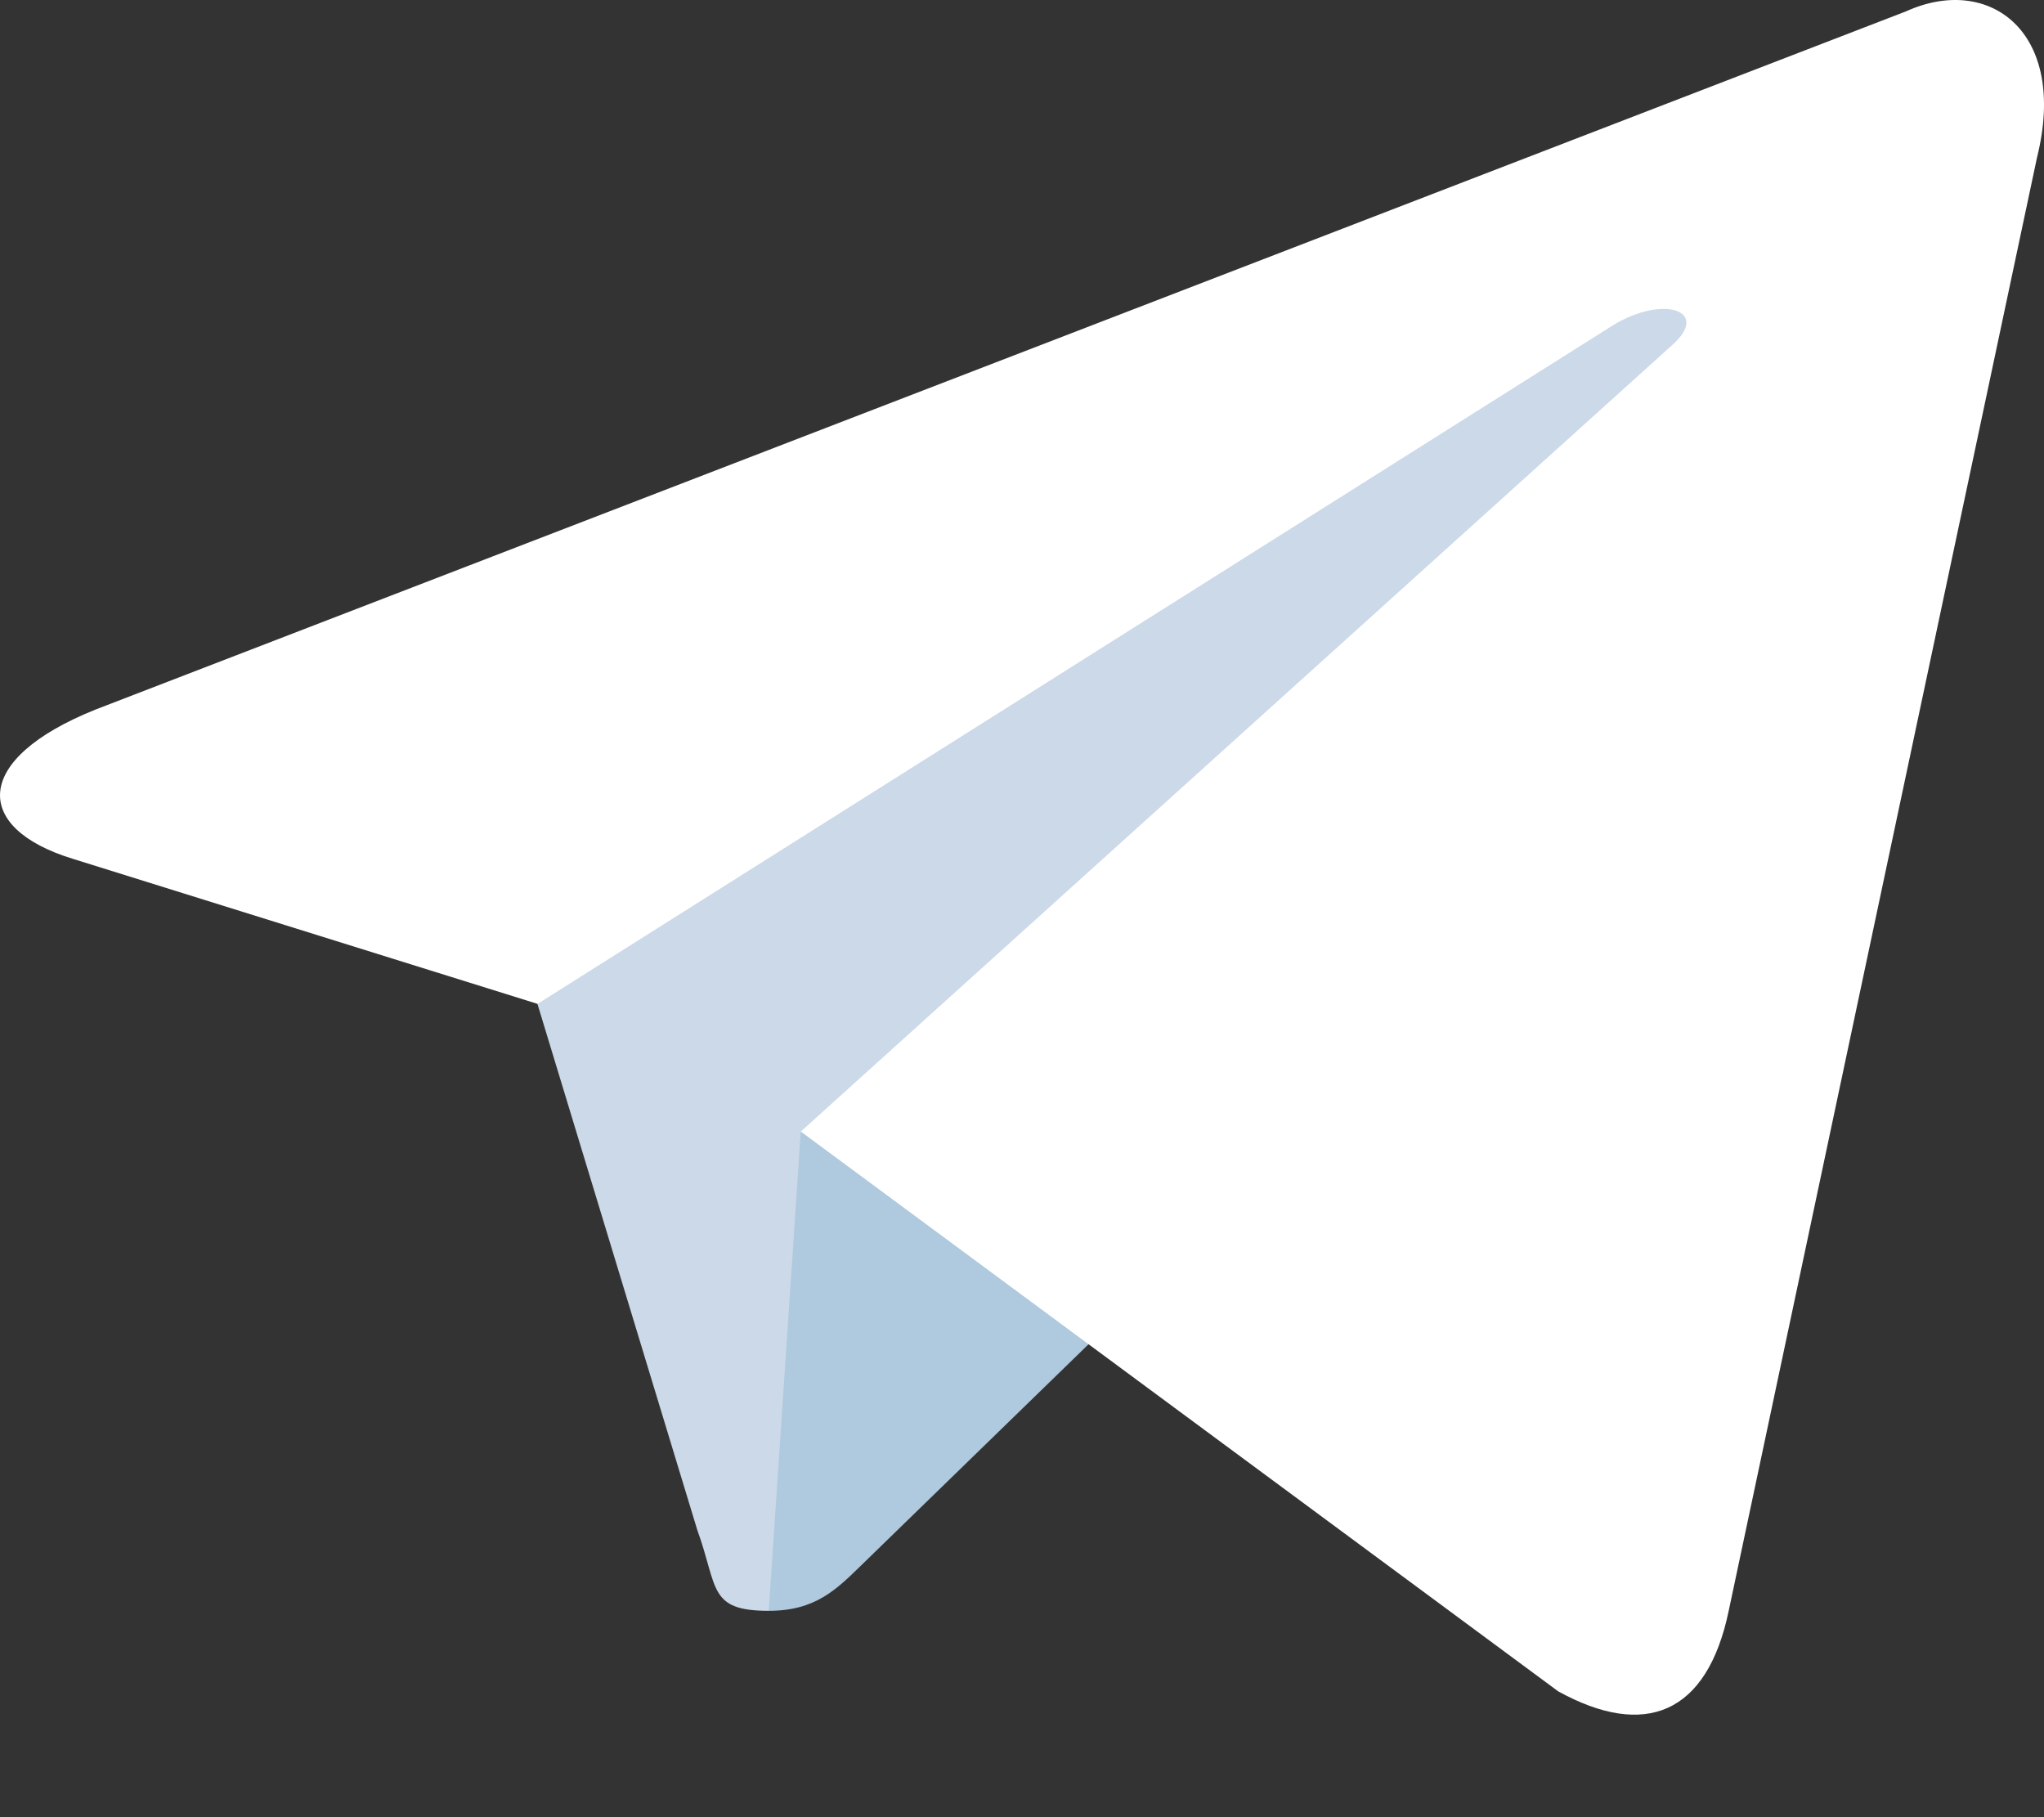
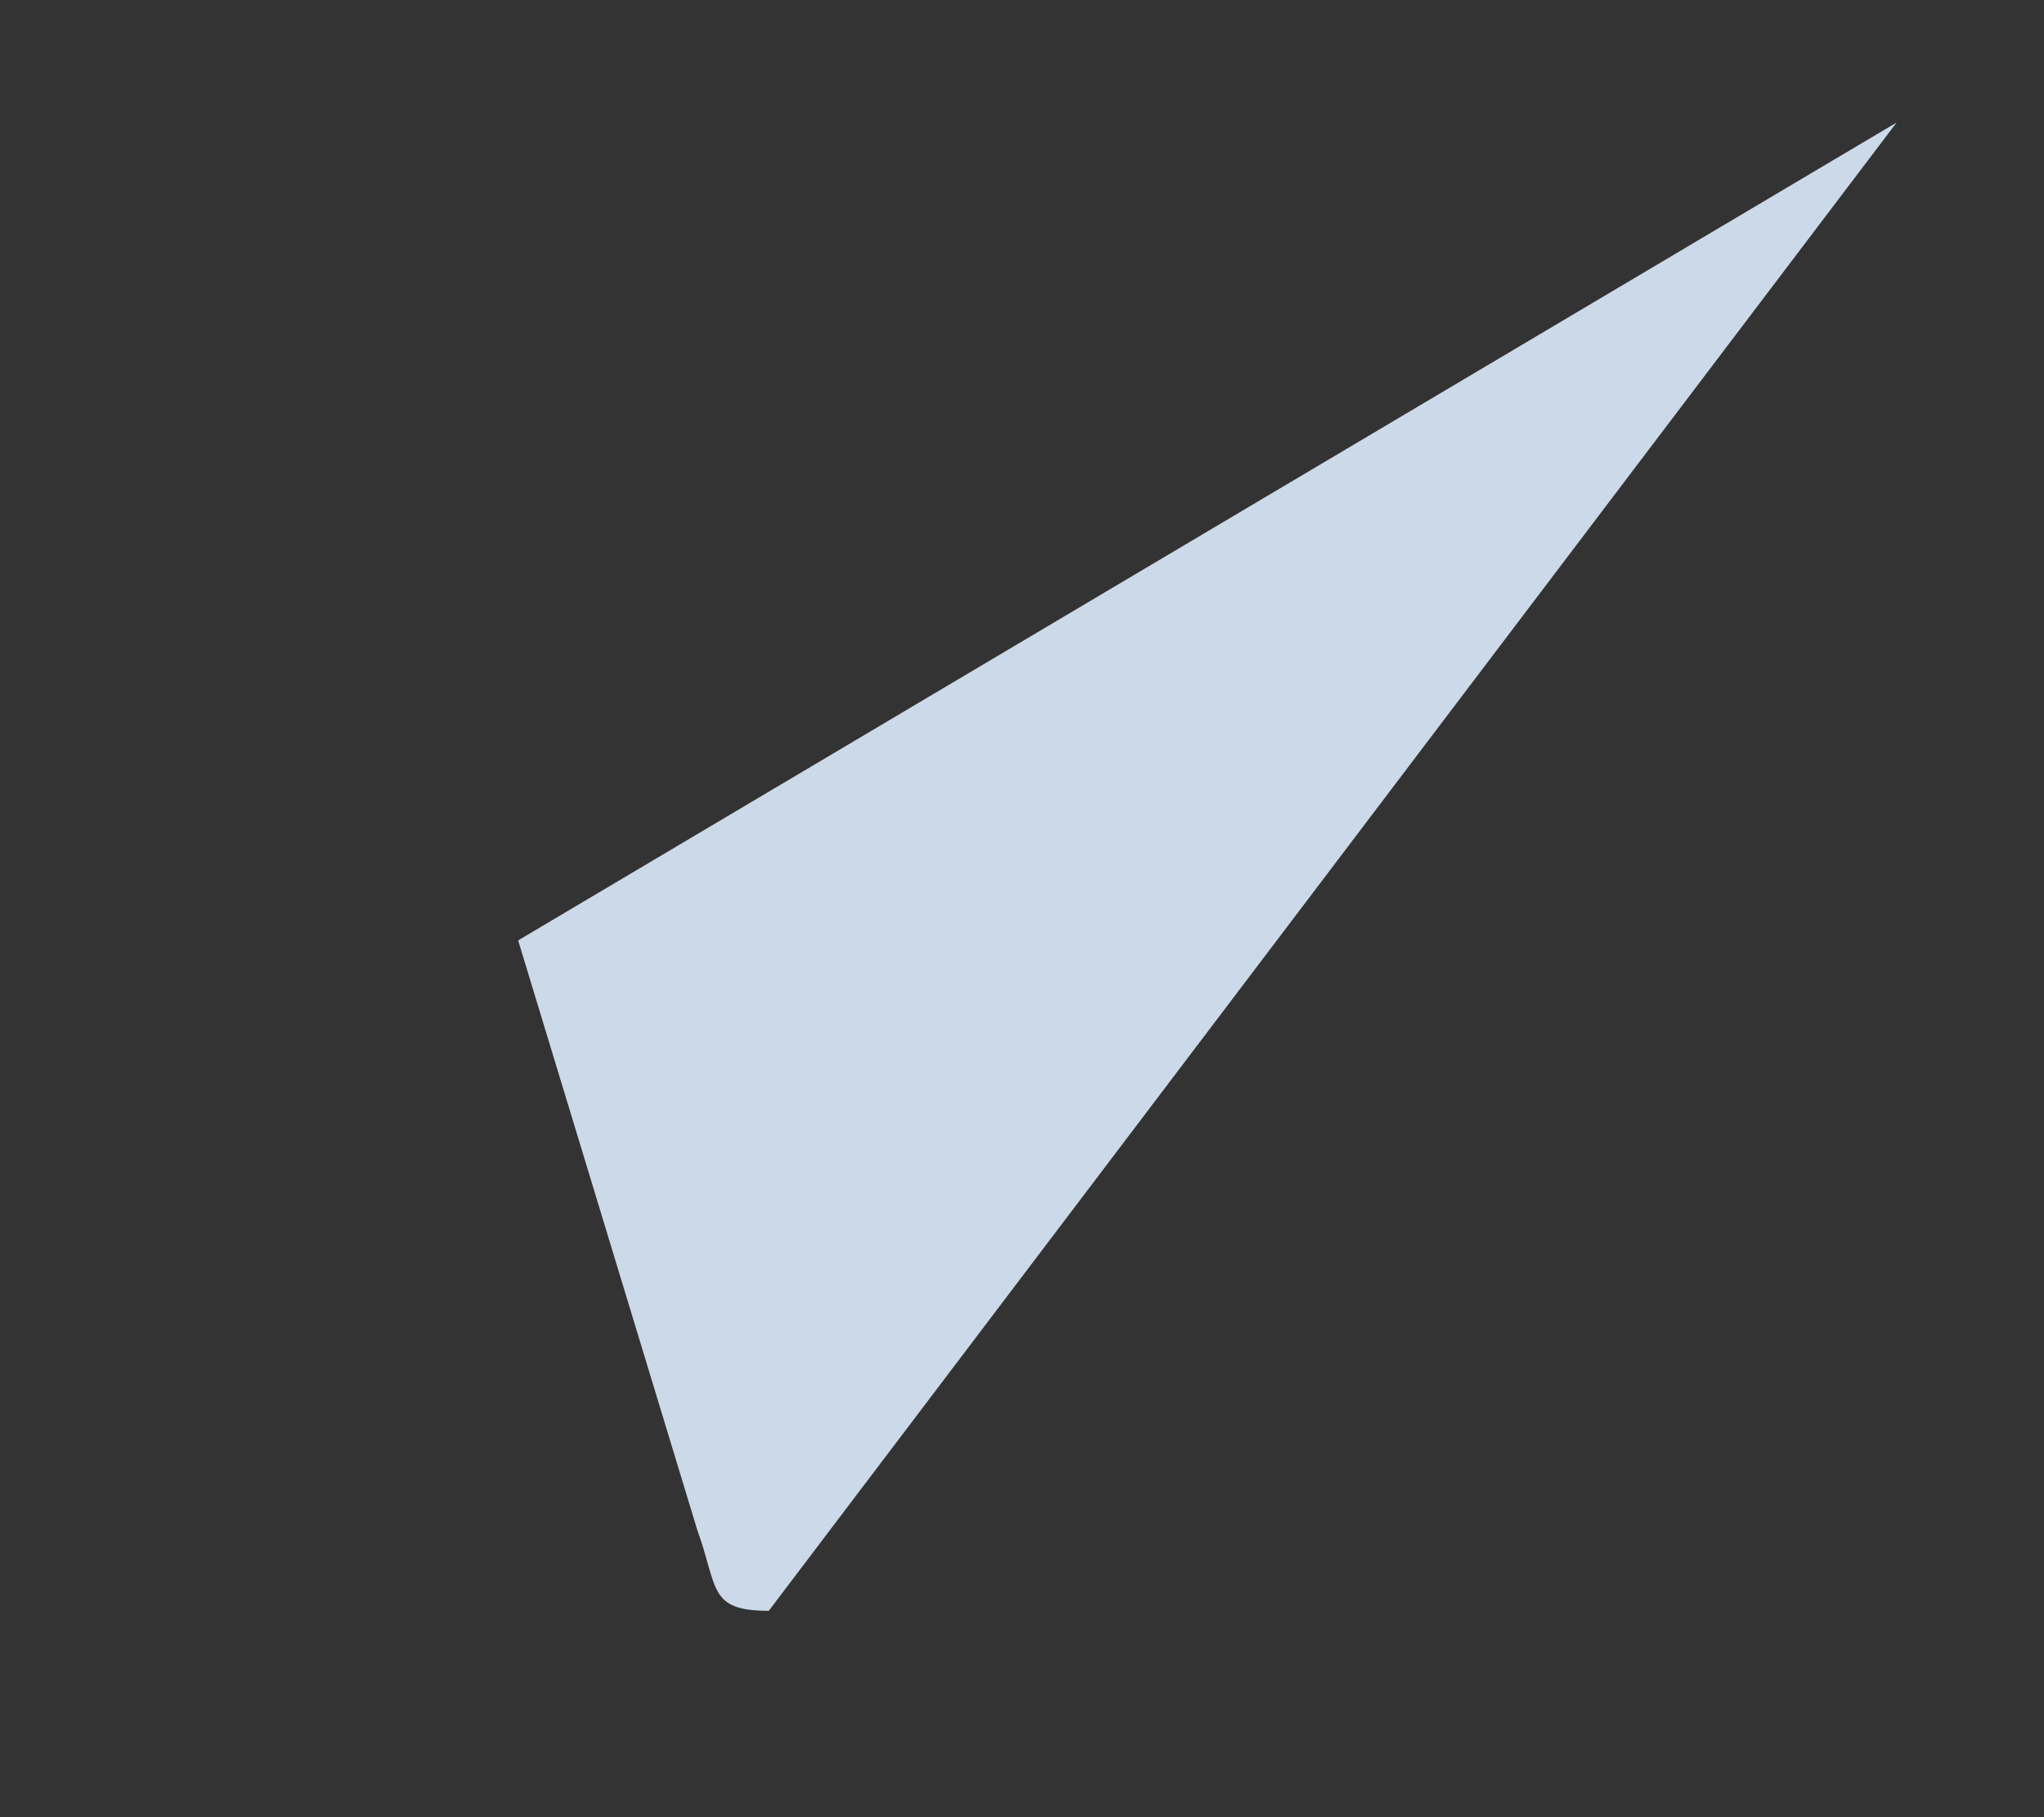
<svg xmlns="http://www.w3.org/2000/svg" width="18" height="16" viewBox="0 0 18 16" fill="none">
  <rect x="0" y="0" width="18" height="16" fill="#333333" stroke="none" />
  <path d="M6.77 14.183C6.234 14.183 6.325 13.98 6.14 13.47L4.563 8.28L16.702 1.079" fill="#CBD9E8" />
-   <path d="M6.77 14.183C7.184 14.183 7.367 13.994 7.598 13.769L9.805 11.623L7.052 9.963" fill="#AFC9DE" />
-   <path d="M7.052 9.963L13.722 14.892C14.484 15.312 15.033 15.094 15.223 14.185L17.938 1.389C18.216 0.275 17.513 -0.231 16.785 0.1L0.84 6.248C-0.248 6.685 -0.241 7.292 0.642 7.562L4.734 8.839L14.206 2.863C14.654 2.592 15.064 2.738 14.727 3.037" fill="white" />
</svg>